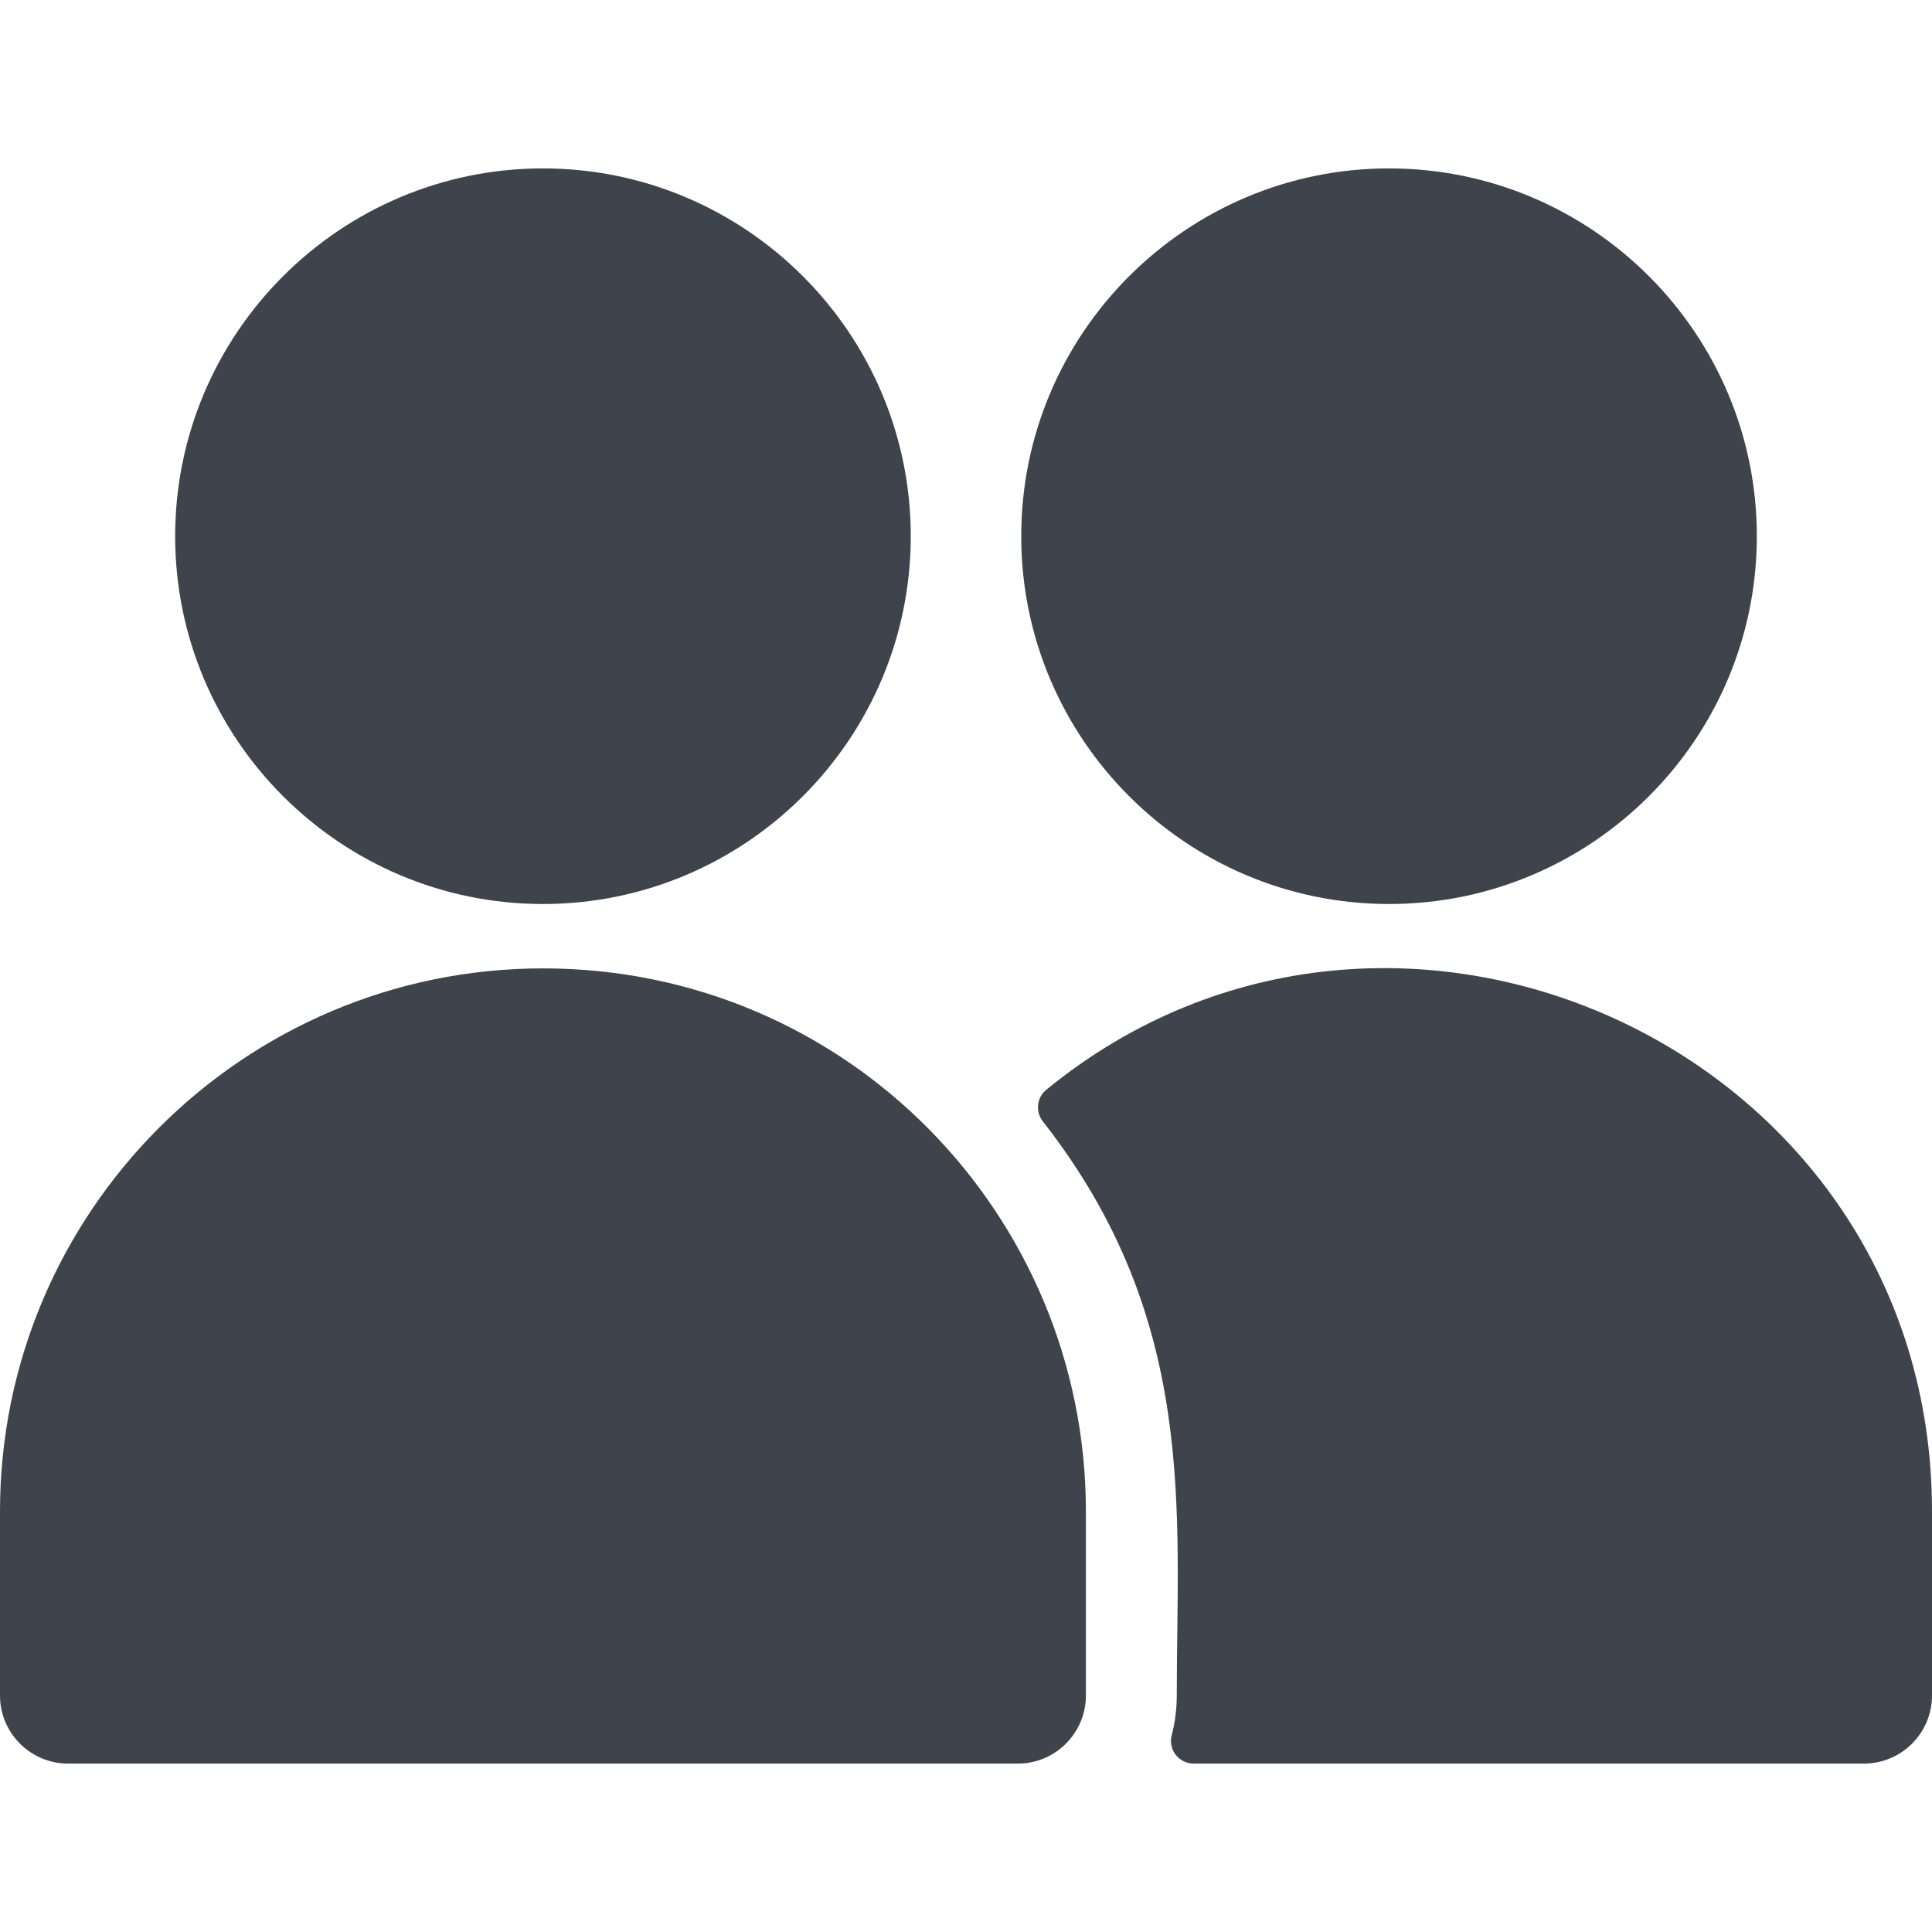
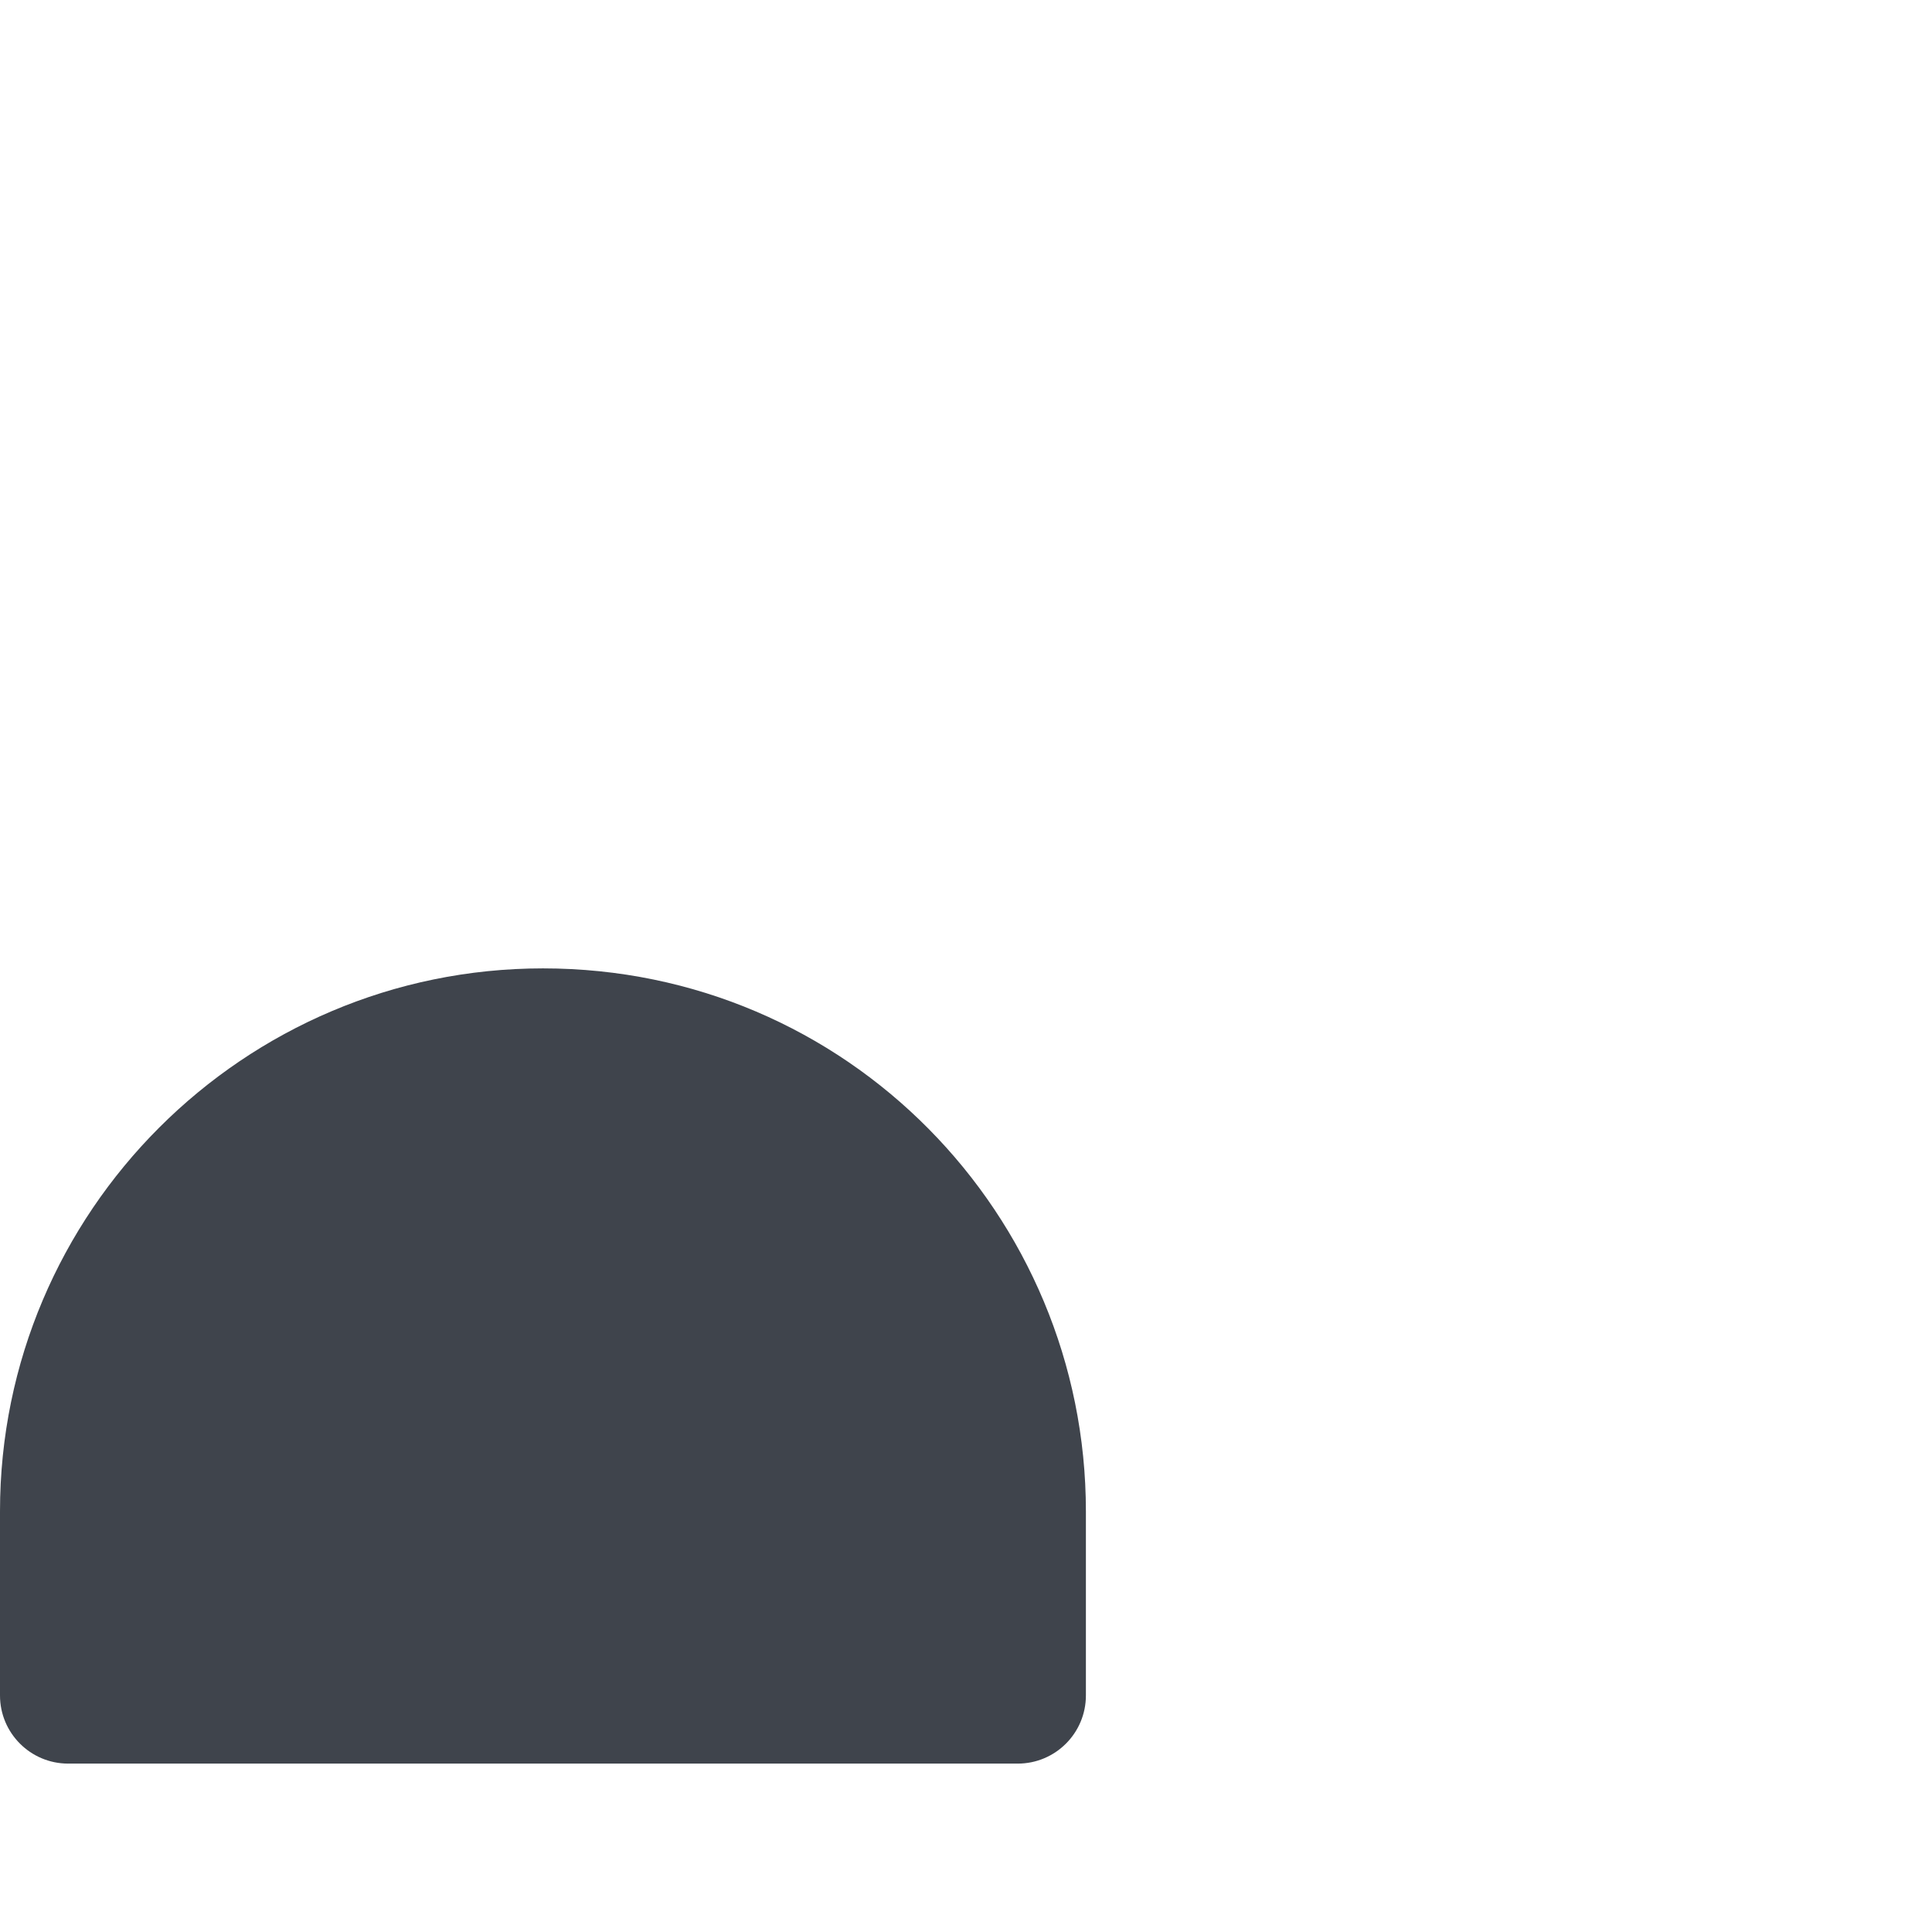
<svg xmlns="http://www.w3.org/2000/svg" fill="#3f444c" height="800" viewBox="0 0 512 512" width="800">
-   <path d="m143.891 239.572c53.747 0 97.472-43.725 97.473-97.472 0-53.747-43.727-97.472-97.473-97.472s-97.472 43.725-97.472 97.472 43.725 97.472 97.472 97.472z" />
-   <path d="m368.109 239.572c53.747 0 97.473-43.725 97.472-97.472 0-53.747-43.725-97.472-97.472-97.472-53.748 0-97.473 43.725-97.473 97.472s43.727 97.472 97.473 97.472z" />
-   <path d="m143.893 256.631c-79.343 0-143.893 64.545-143.893 143.882v48.799c0 9.974 8.086 18.06 18.06 18.06h251.654c9.974 0 18.06-8.086 18.06-18.06v-48.799c0-78.515-63.269-143.882-143.881-143.882z" />
-   <path d="m277.24 288.833c-2.528 2.072-2.881 5.8-.865 8.373 41.185 52.534 35.478 103.328 35.478 152.106 0 3.649-.467 7.192-1.345 10.57-.986 3.796 1.906 7.49 5.827 7.49h177.605c9.974 0 18.06-8.086 18.06-18.06v-48.799c0-122.332-142.725-187.098-234.76-111.68z" />
+   <path d="m143.893 256.631c-79.343 0-143.893 64.545-143.893 143.882v48.799c0 9.974 8.086 18.06 18.06 18.06h251.654c9.974 0 18.06-8.086 18.06-18.06v-48.799c0-78.515-63.269-143.882-143.881-143.882" />
</svg>